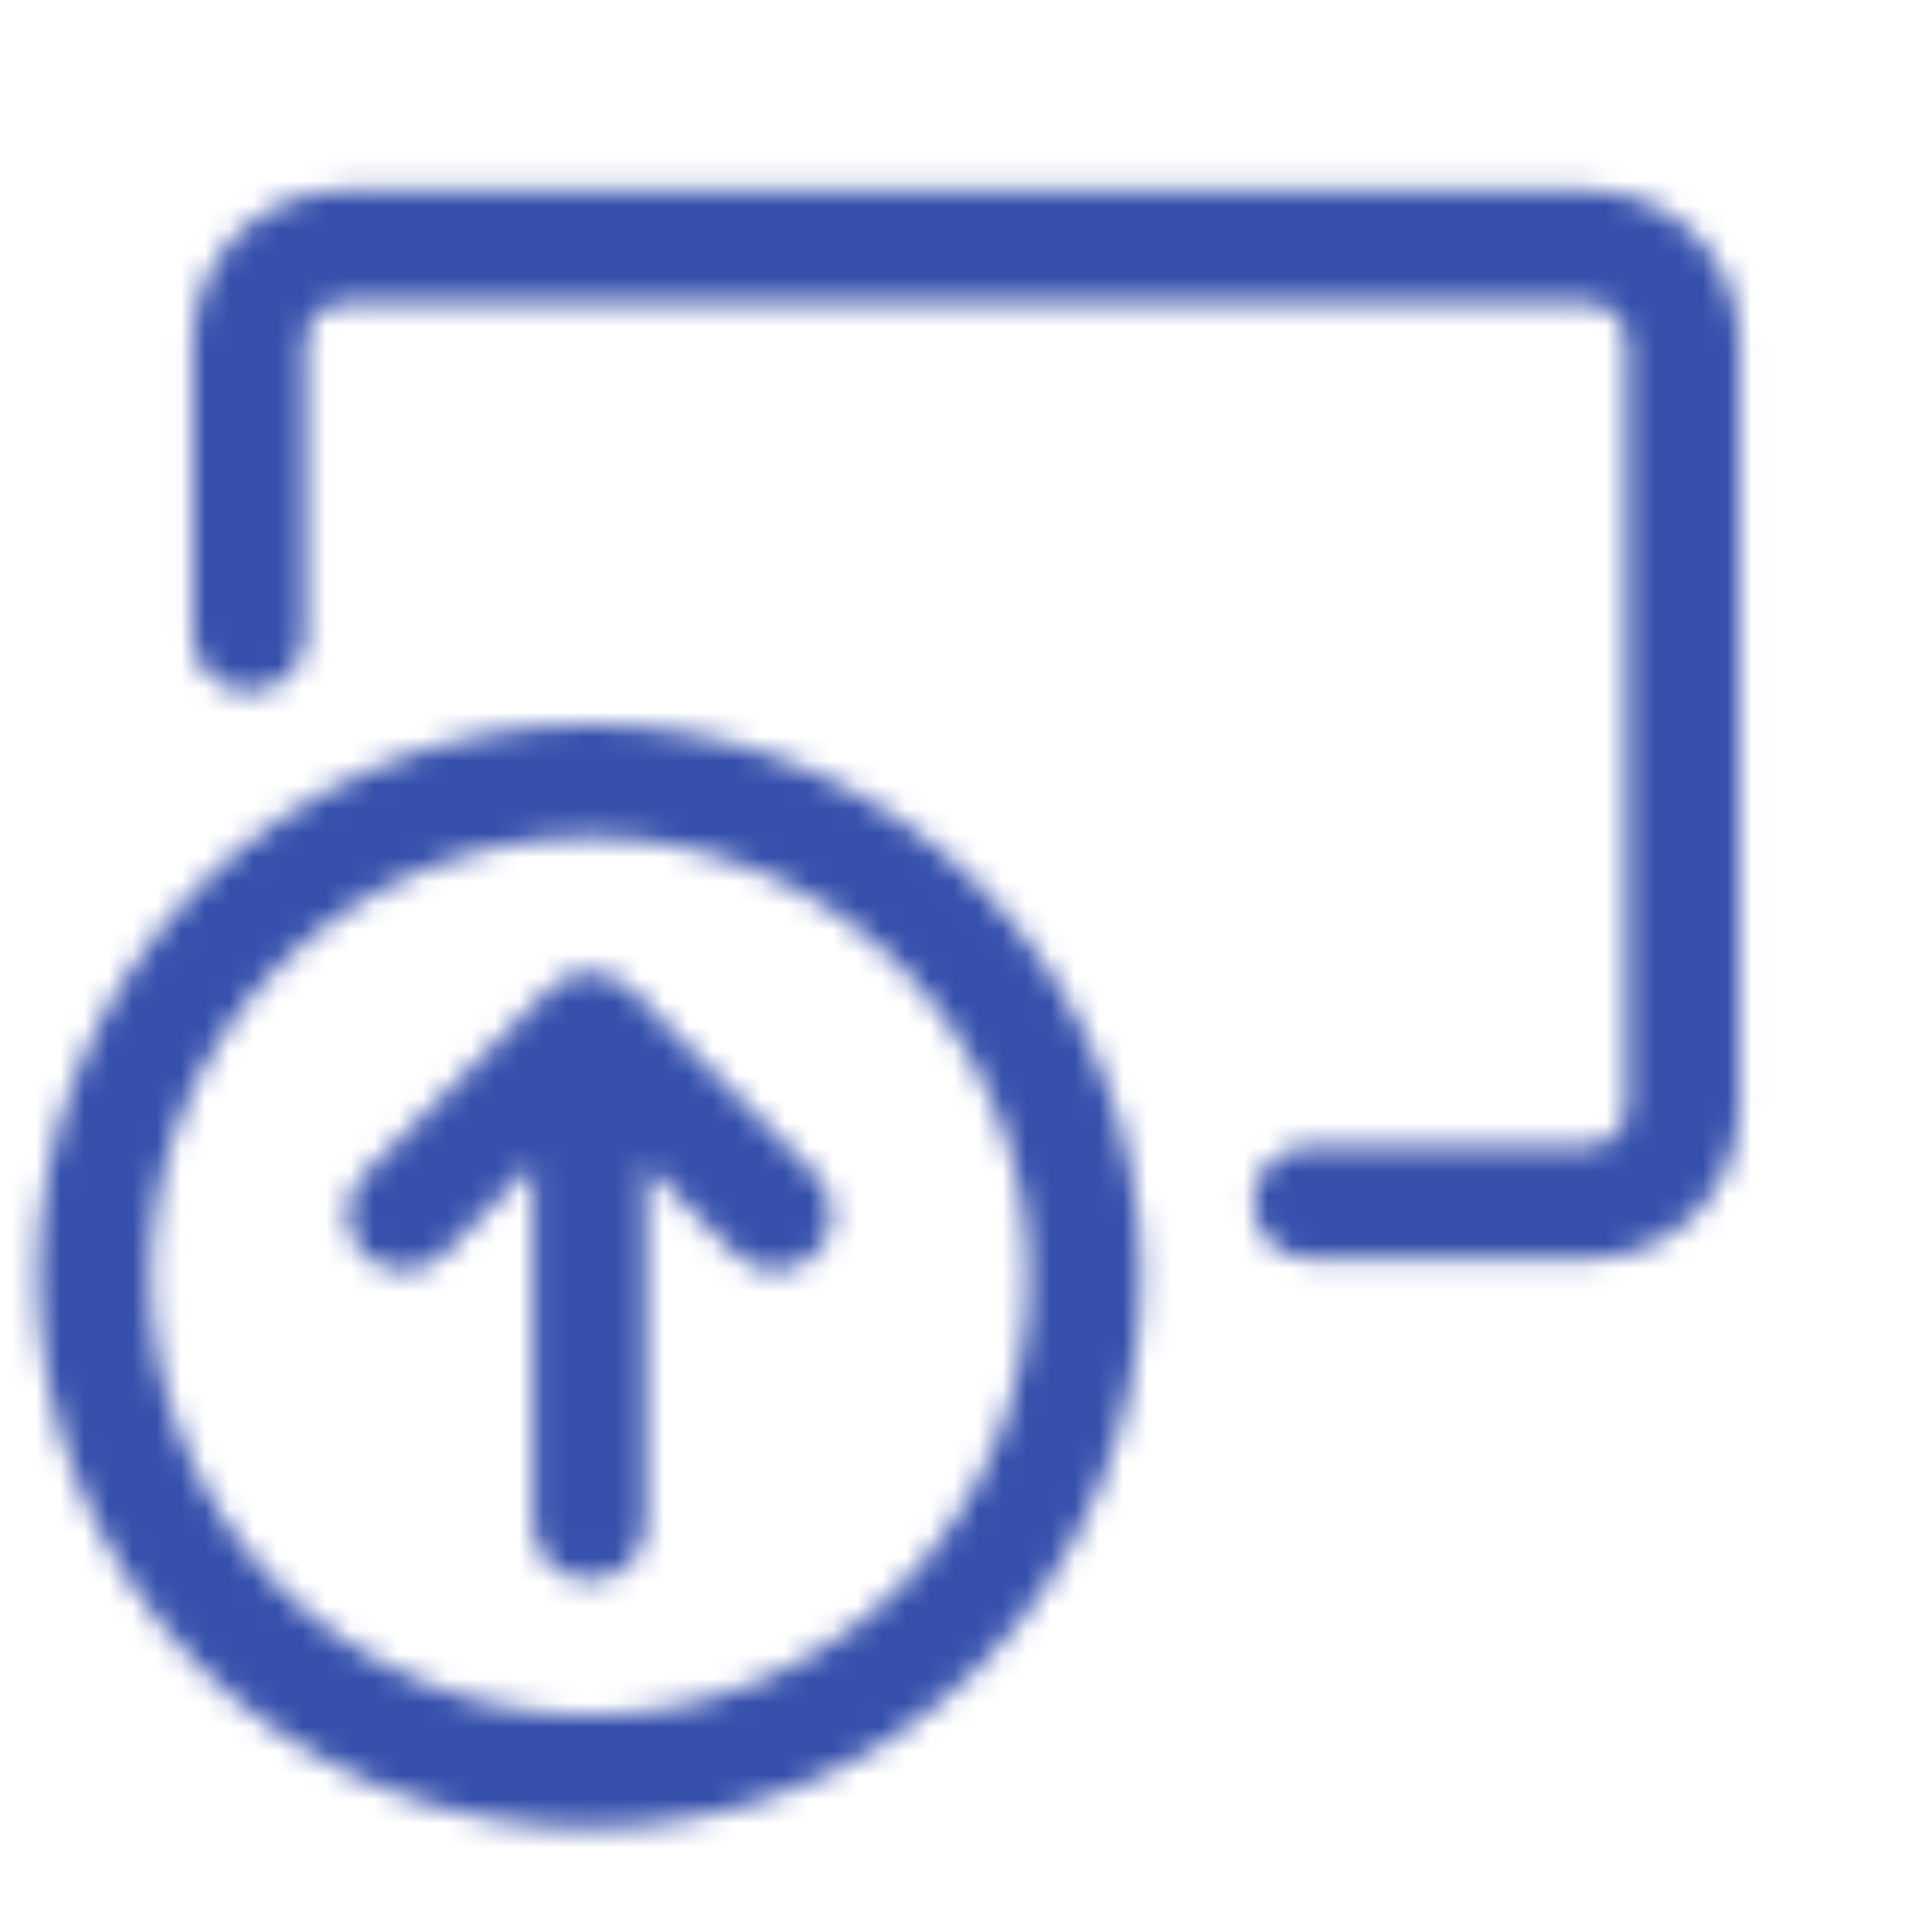
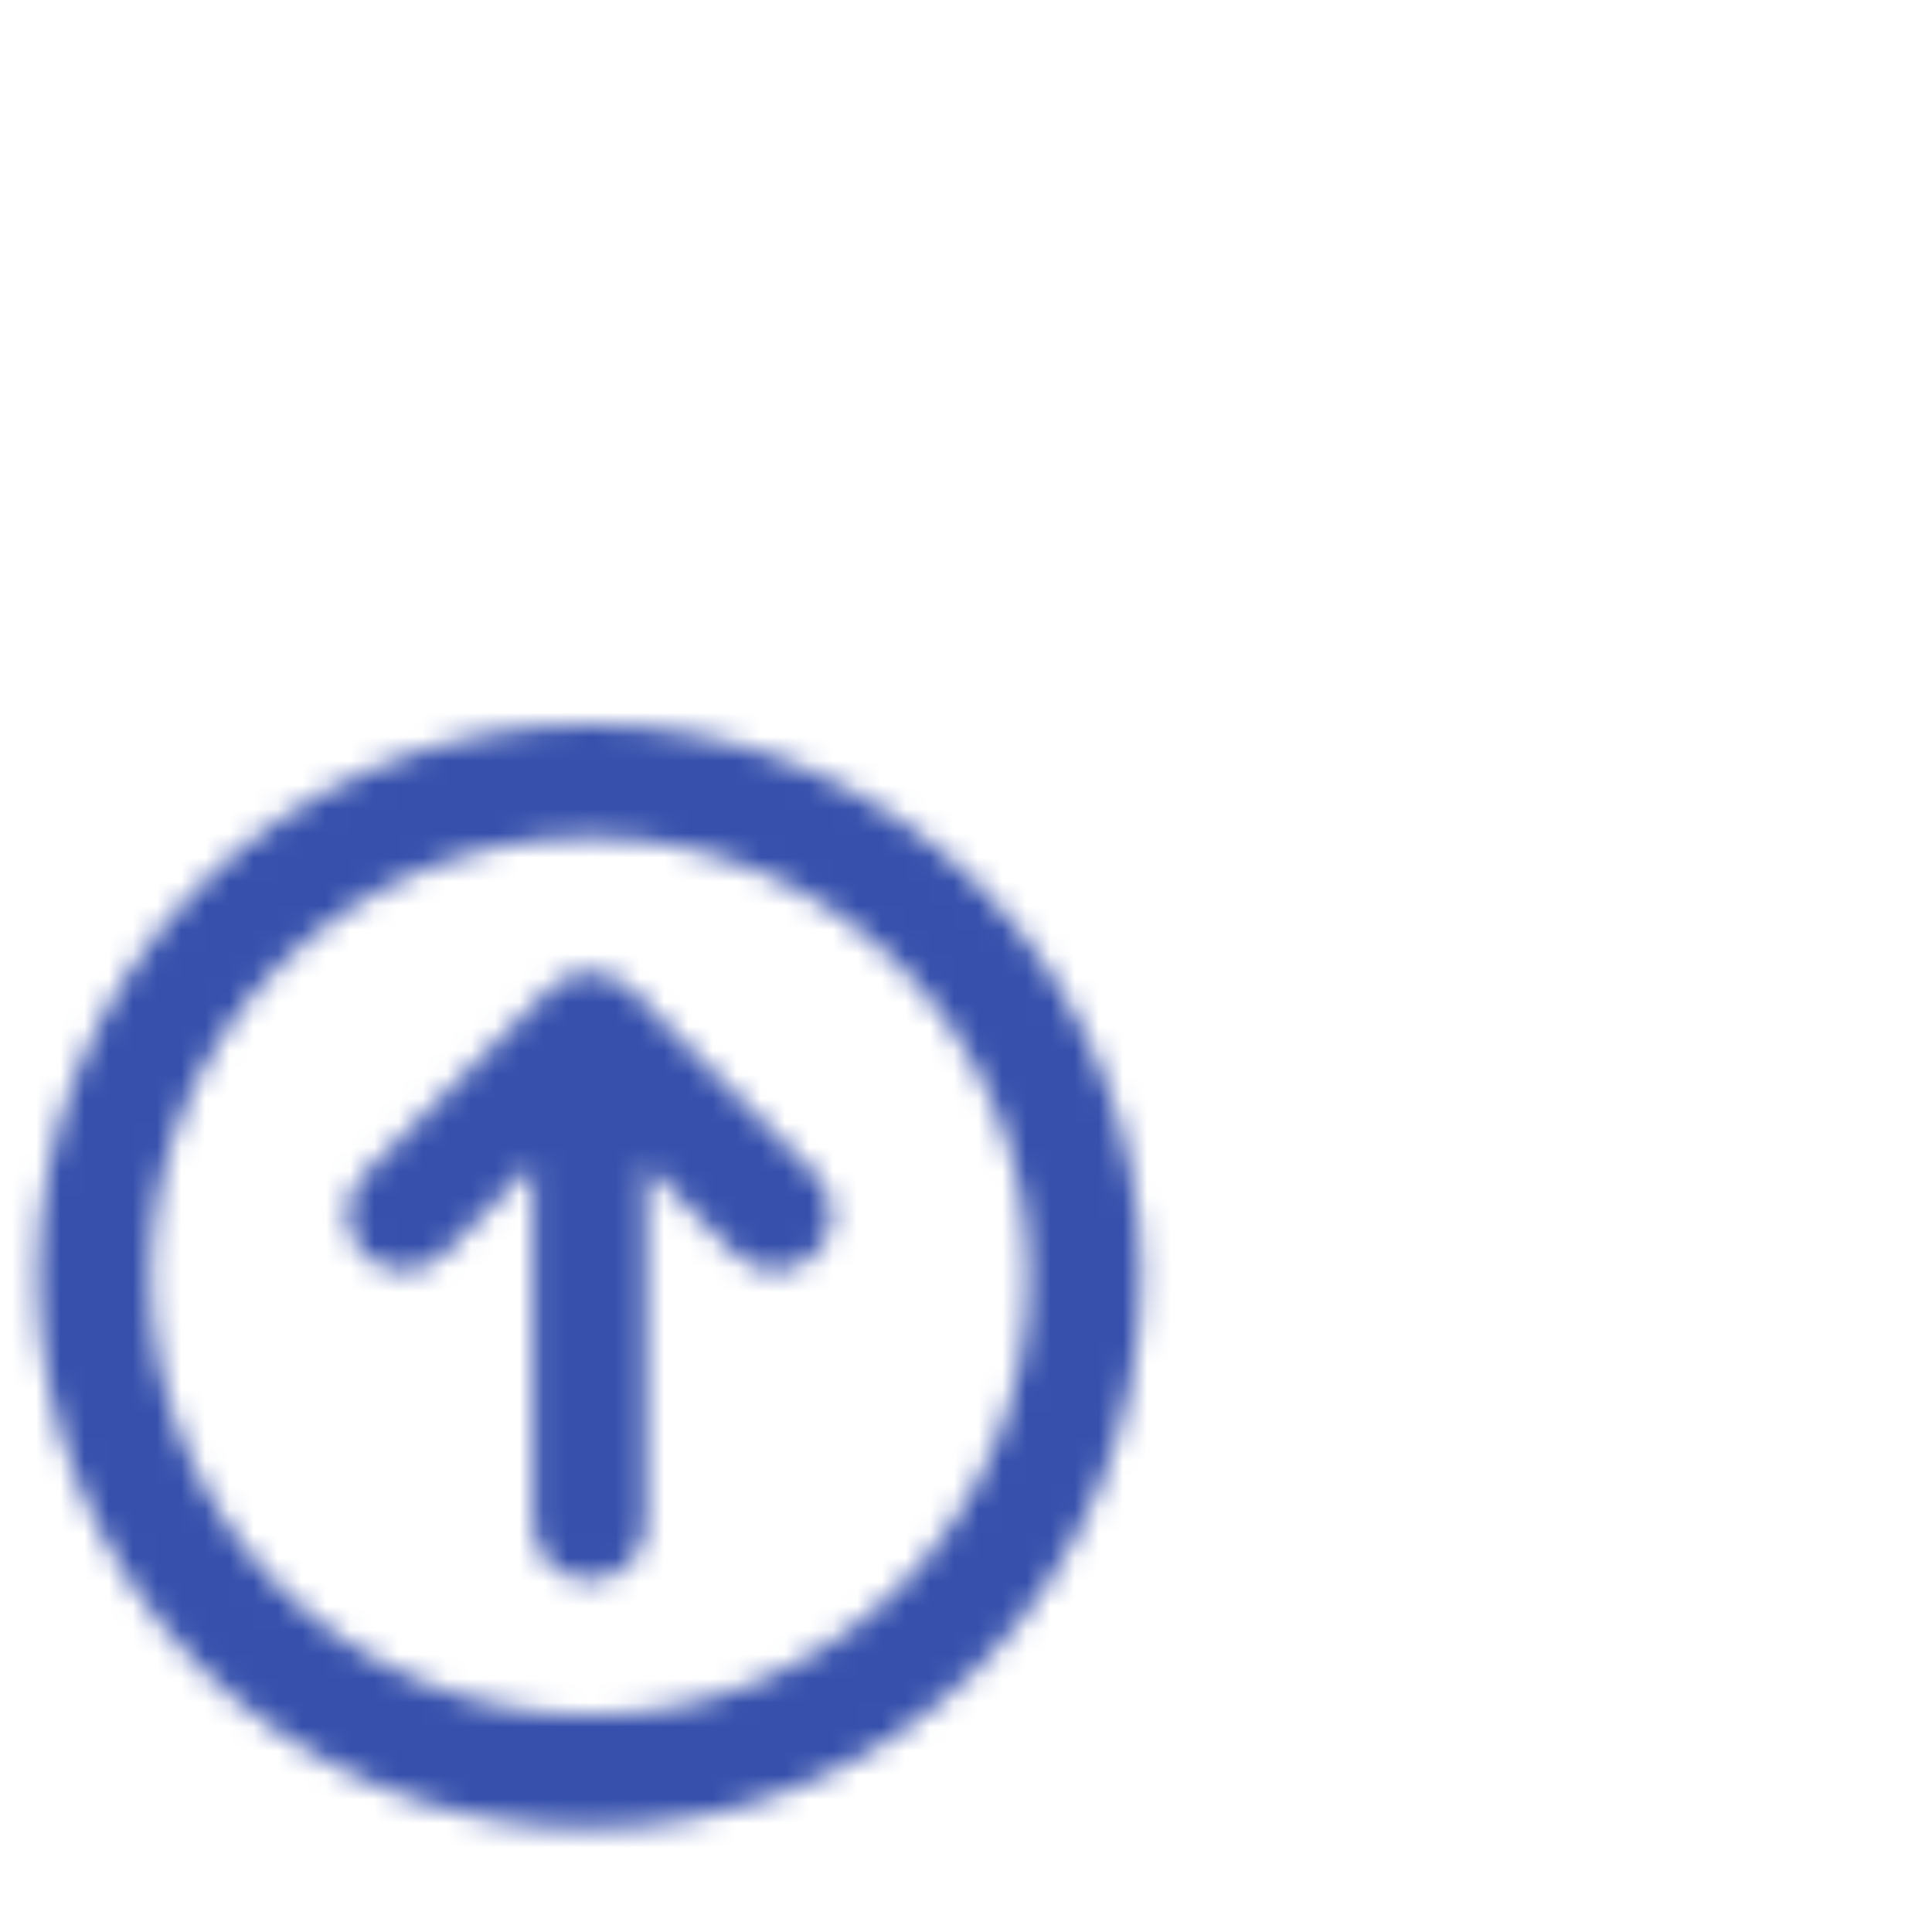
<svg xmlns="http://www.w3.org/2000/svg" width="80" height="80" viewBox="0 0 80 80" fill="none">
  <mask id="mask0_14170_30905" style="mask-type:alpha" maskUnits="userSpaceOnUse" x="1" y="7" width="72" height="69">
-     <path d="M7.982 14.169C7.982 10.695 10.799 7.878 14.274 7.878H65.732C69.207 7.878 72.023 10.694 72.023 14.169V45.836C72.023 49.311 69.207 52.128 65.732 52.128H54.227C52.939 52.128 51.894 51.083 51.894 49.794C51.894 48.506 52.939 47.461 54.227 47.461H65.732C66.629 47.461 67.357 46.733 67.357 45.836V14.169C67.357 13.272 66.629 12.544 65.732 12.544H14.274C13.376 12.544 12.649 13.272 12.649 14.169V26.313C12.649 27.601 11.604 28.646 10.315 28.646C9.026 28.646 7.982 27.601 7.982 26.313V14.169Z" fill="black" />
    <path d="M26.748 63.108V48.22L30.456 51.93C31.367 52.841 32.845 52.842 33.756 51.931C34.668 51.02 34.668 49.542 33.757 48.631L26.112 40.982C26.096 40.966 26.08 40.949 26.064 40.933C25.841 40.71 25.584 40.541 25.309 40.428C25.034 40.313 24.732 40.25 24.415 40.25C23.818 40.25 23.22 40.478 22.764 40.933L22.716 40.983L15.074 48.631C14.163 49.543 14.164 51.02 15.076 51.931C15.987 52.842 17.465 52.841 18.375 51.929L22.081 48.22V63.108C22.081 64.397 23.126 65.442 24.415 65.442C25.703 65.442 26.748 64.397 26.748 63.108Z" fill="black" />
    <path d="M24.415 30.001C30.473 30.001 36.284 32.408 40.568 36.692C44.852 40.976 47.259 46.787 47.259 52.846C47.259 58.904 44.852 64.715 40.568 68.999C36.284 73.283 30.473 75.69 24.415 75.69C18.356 75.69 12.545 73.283 8.261 68.999C3.977 64.715 1.57 58.904 1.57 52.846C1.57 46.787 3.977 40.976 8.261 36.692C12.545 32.408 18.356 30.001 24.415 30.001ZM37.268 39.992C33.859 36.583 29.236 34.668 24.415 34.668C19.593 34.668 14.97 36.583 11.561 39.992C8.152 43.401 6.237 48.025 6.237 52.846C6.237 57.667 8.152 62.29 11.561 65.699C14.97 69.108 19.593 71.023 24.415 71.023C29.236 71.023 33.859 69.108 37.268 65.699C40.677 62.29 42.593 57.667 42.593 52.846C42.593 48.025 40.677 43.401 37.268 39.992Z" fill="black" />
  </mask>
  <g mask="url(#mask0_14170_30905)">
-     <path d="M0 0H80V80H0V0Z" fill="#3650AC" />
+     <path d="M0 0H80V80H0V0" fill="#3650AC" />
  </g>
</svg>